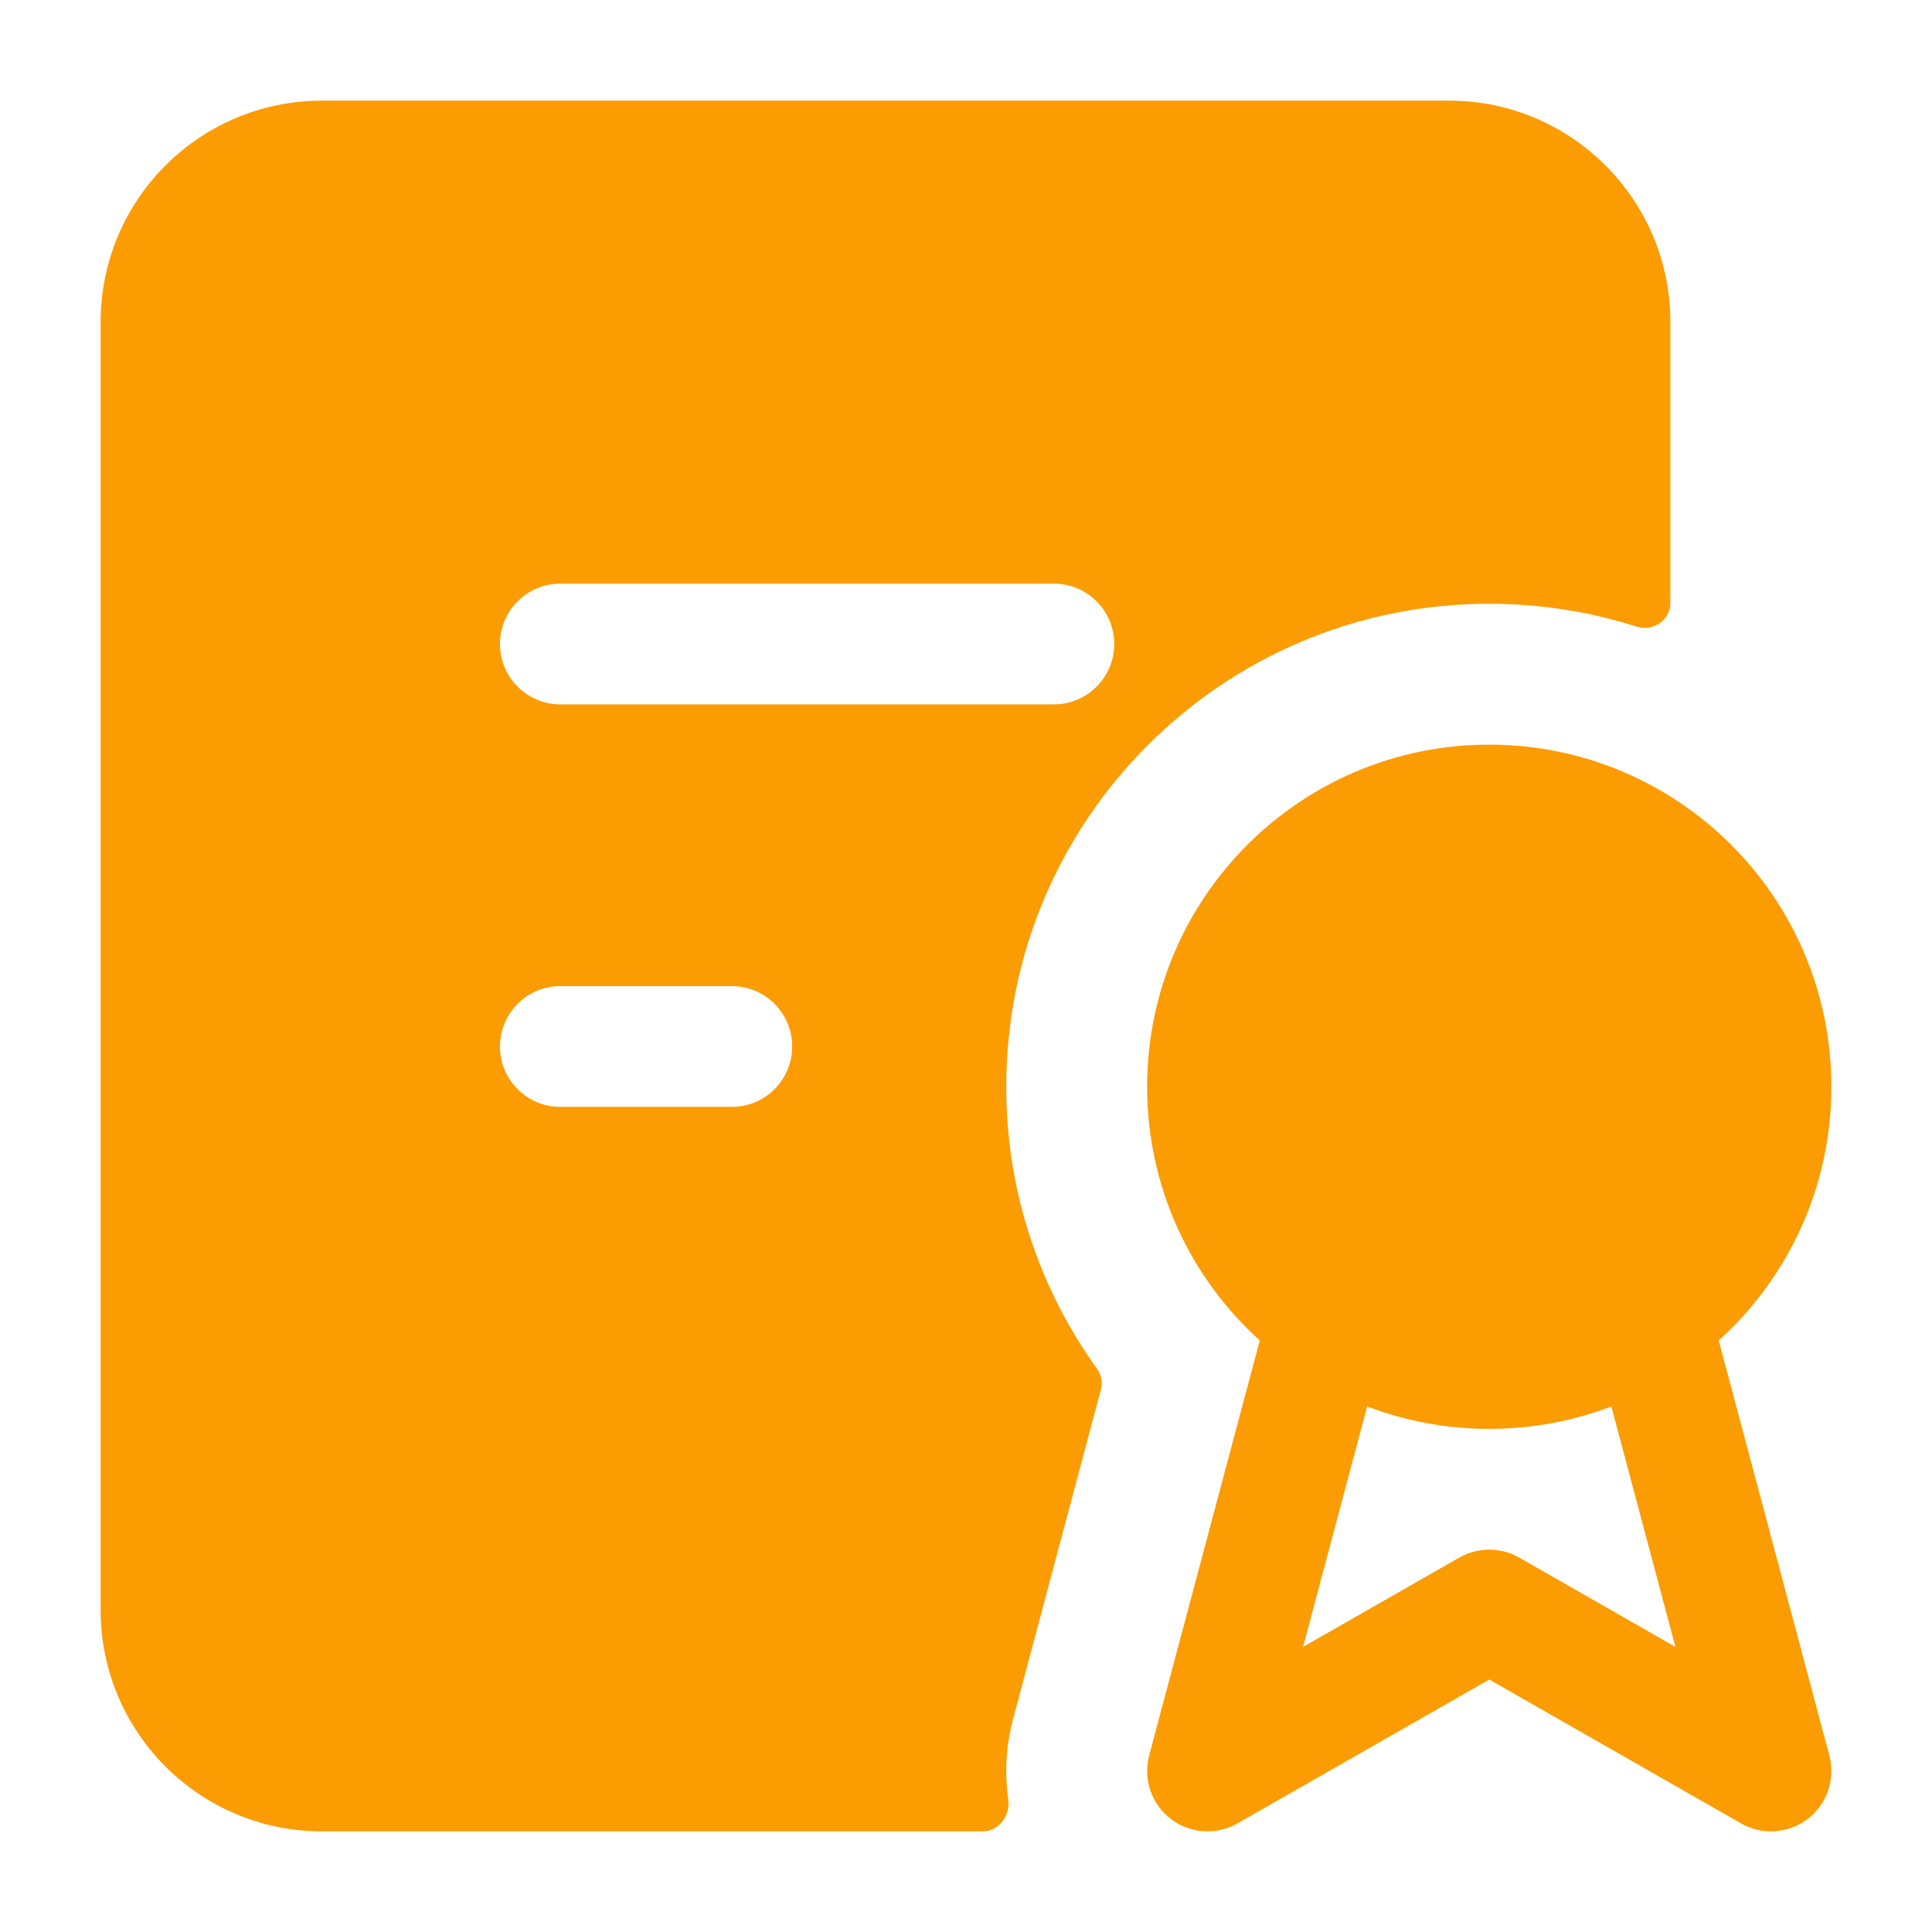
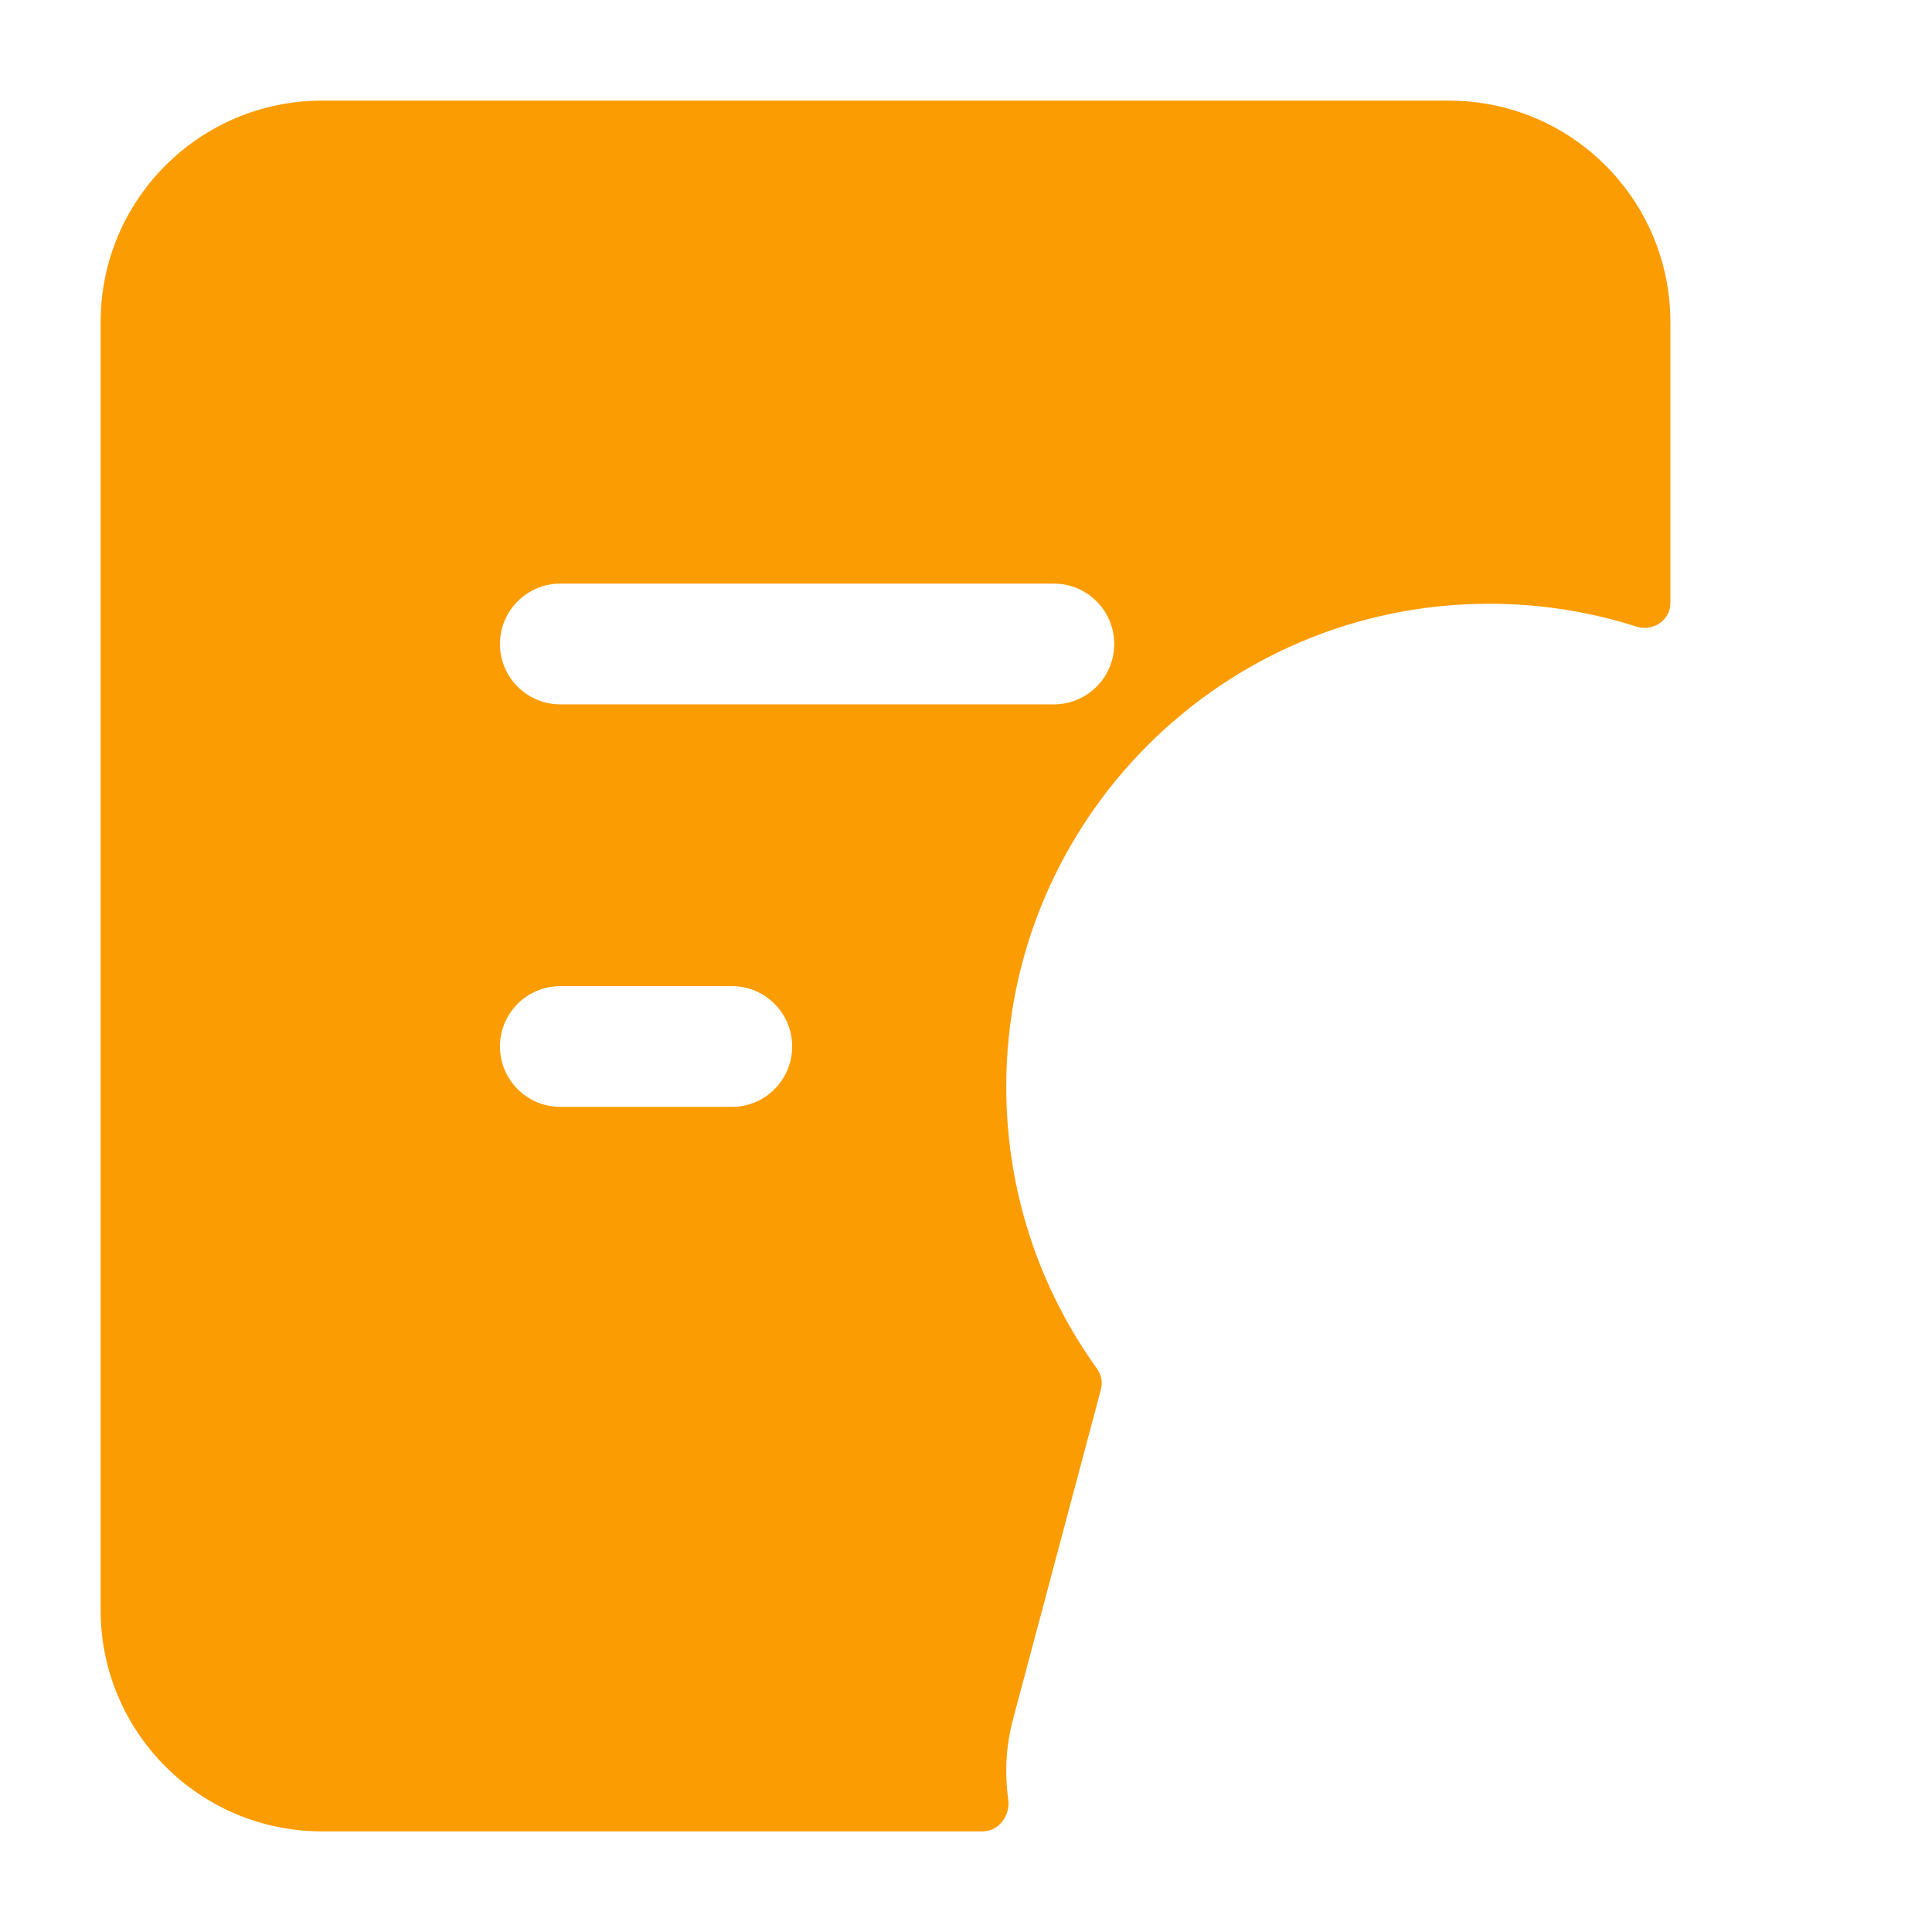
<svg xmlns="http://www.w3.org/2000/svg" width="36" height="36" viewBox="0 0 36 36" fill="none">
  <path fill-rule="evenodd" clip-rule="evenodd" d="M1.875 6C1.875 3.722 3.722 1.875 6 1.875H27C29.278 1.875 31.125 3.722 31.125 6V11.236C31.125 11.556 30.801 11.774 30.497 11.677C29.631 11.4 28.708 11.25 27.75 11.25C22.78 11.25 18.75 15.28 18.75 20.25C18.75 22.21 19.377 24.024 20.44 25.502C20.521 25.614 20.55 25.757 20.514 25.891L18.877 32.034C18.744 32.531 18.718 33.038 18.787 33.528C18.83 33.828 18.613 34.125 18.31 34.125H6C3.722 34.125 1.875 32.278 1.875 30L1.875 6ZM10.441 10.875C9.82 10.875 9.316 11.379 9.316 12C9.316 12.621 9.82 13.125 10.441 13.125H19.637C20.258 13.125 20.762 12.621 20.762 12C20.762 11.379 20.258 10.875 19.637 10.875H10.441ZM10.441 18.375C9.82 18.375 9.316 18.879 9.316 19.5C9.316 20.121 9.82 20.625 10.441 20.625H13.636C14.258 20.625 14.761 20.121 14.761 19.5C14.761 18.879 14.258 18.375 13.636 18.375H10.441Z" fill="#FC9C03" />
-   <path fill-rule="evenodd" clip-rule="evenodd" d="M21.375 20.25C21.375 16.729 24.229 13.875 27.75 13.875C31.271 13.875 34.125 16.729 34.125 20.25C34.125 22.125 33.315 23.812 32.026 24.978L34.087 32.71C34.204 33.149 34.046 33.614 33.686 33.892C33.327 34.168 32.836 34.202 32.442 33.977L27.75 31.296L23.058 33.977C22.664 34.202 22.174 34.168 21.814 33.892C21.454 33.614 21.296 33.149 21.413 32.71L23.474 24.978C22.185 23.812 21.375 22.125 21.375 20.25ZM25.475 26.207L24.281 30.687L27.192 29.023C27.538 28.826 27.962 28.826 28.308 29.023L31.219 30.687L30.025 26.207C29.319 26.477 28.552 26.625 27.75 26.625C26.949 26.625 26.182 26.477 25.475 26.207Z" fill="#FC9C03" />
</svg>